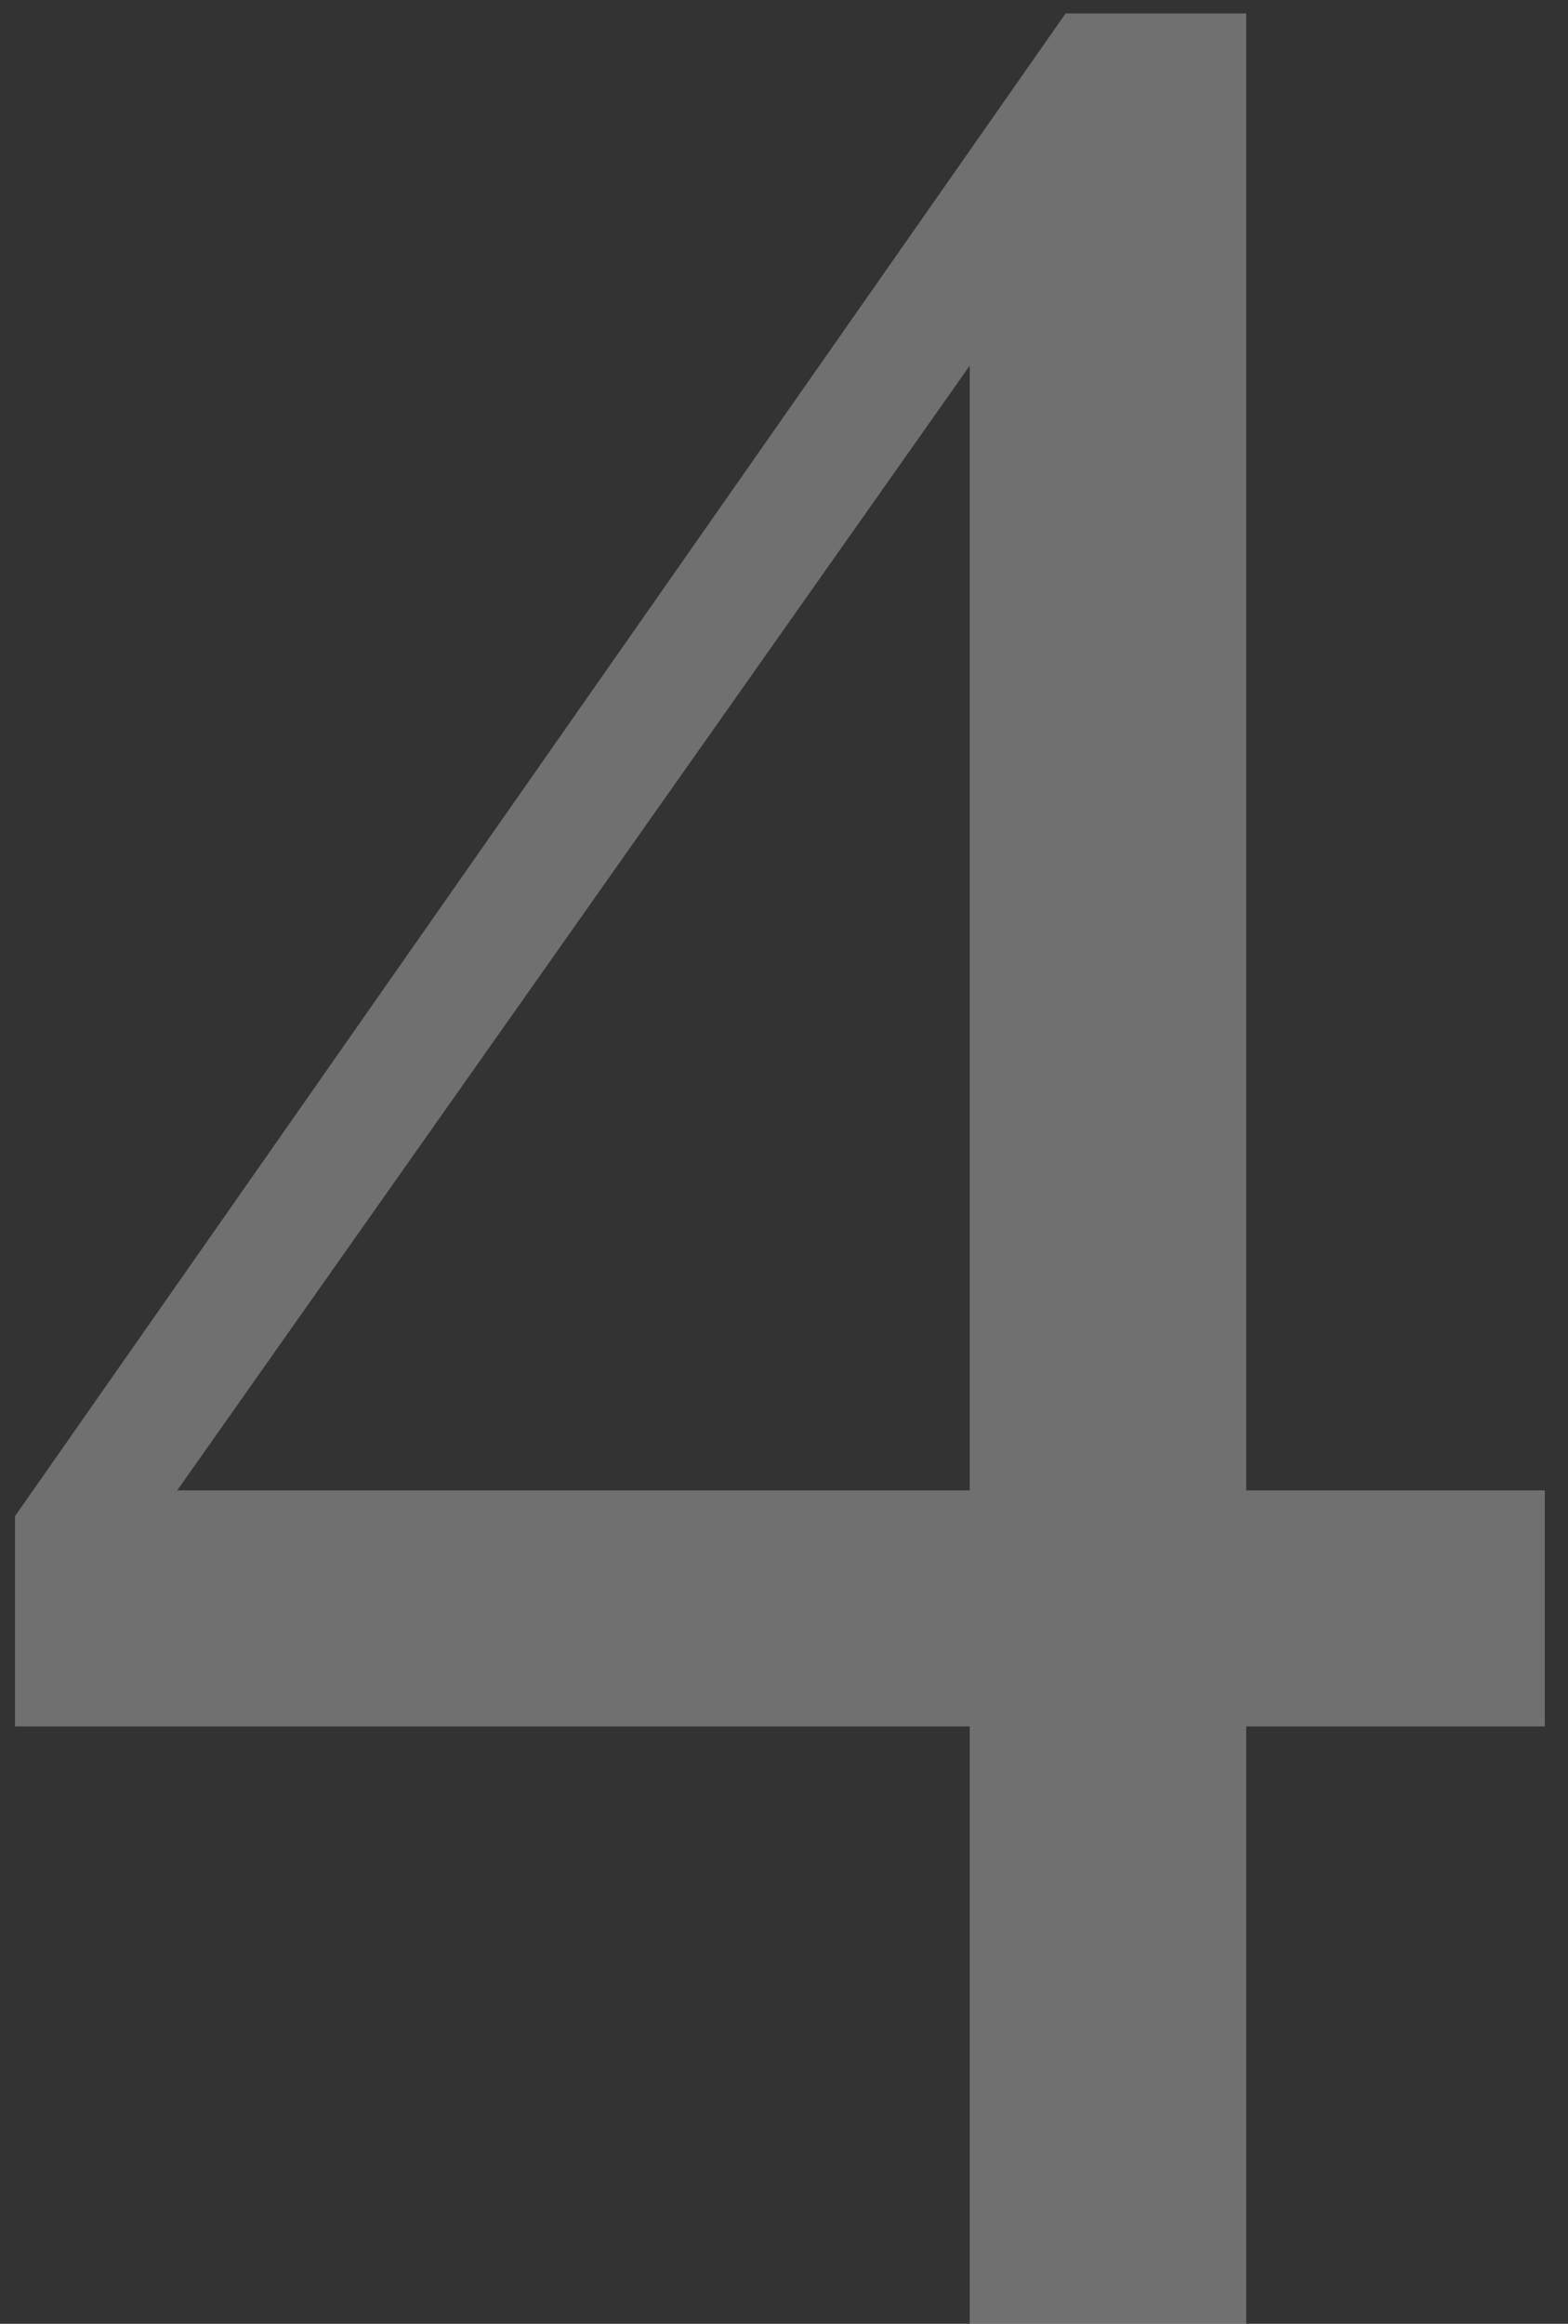
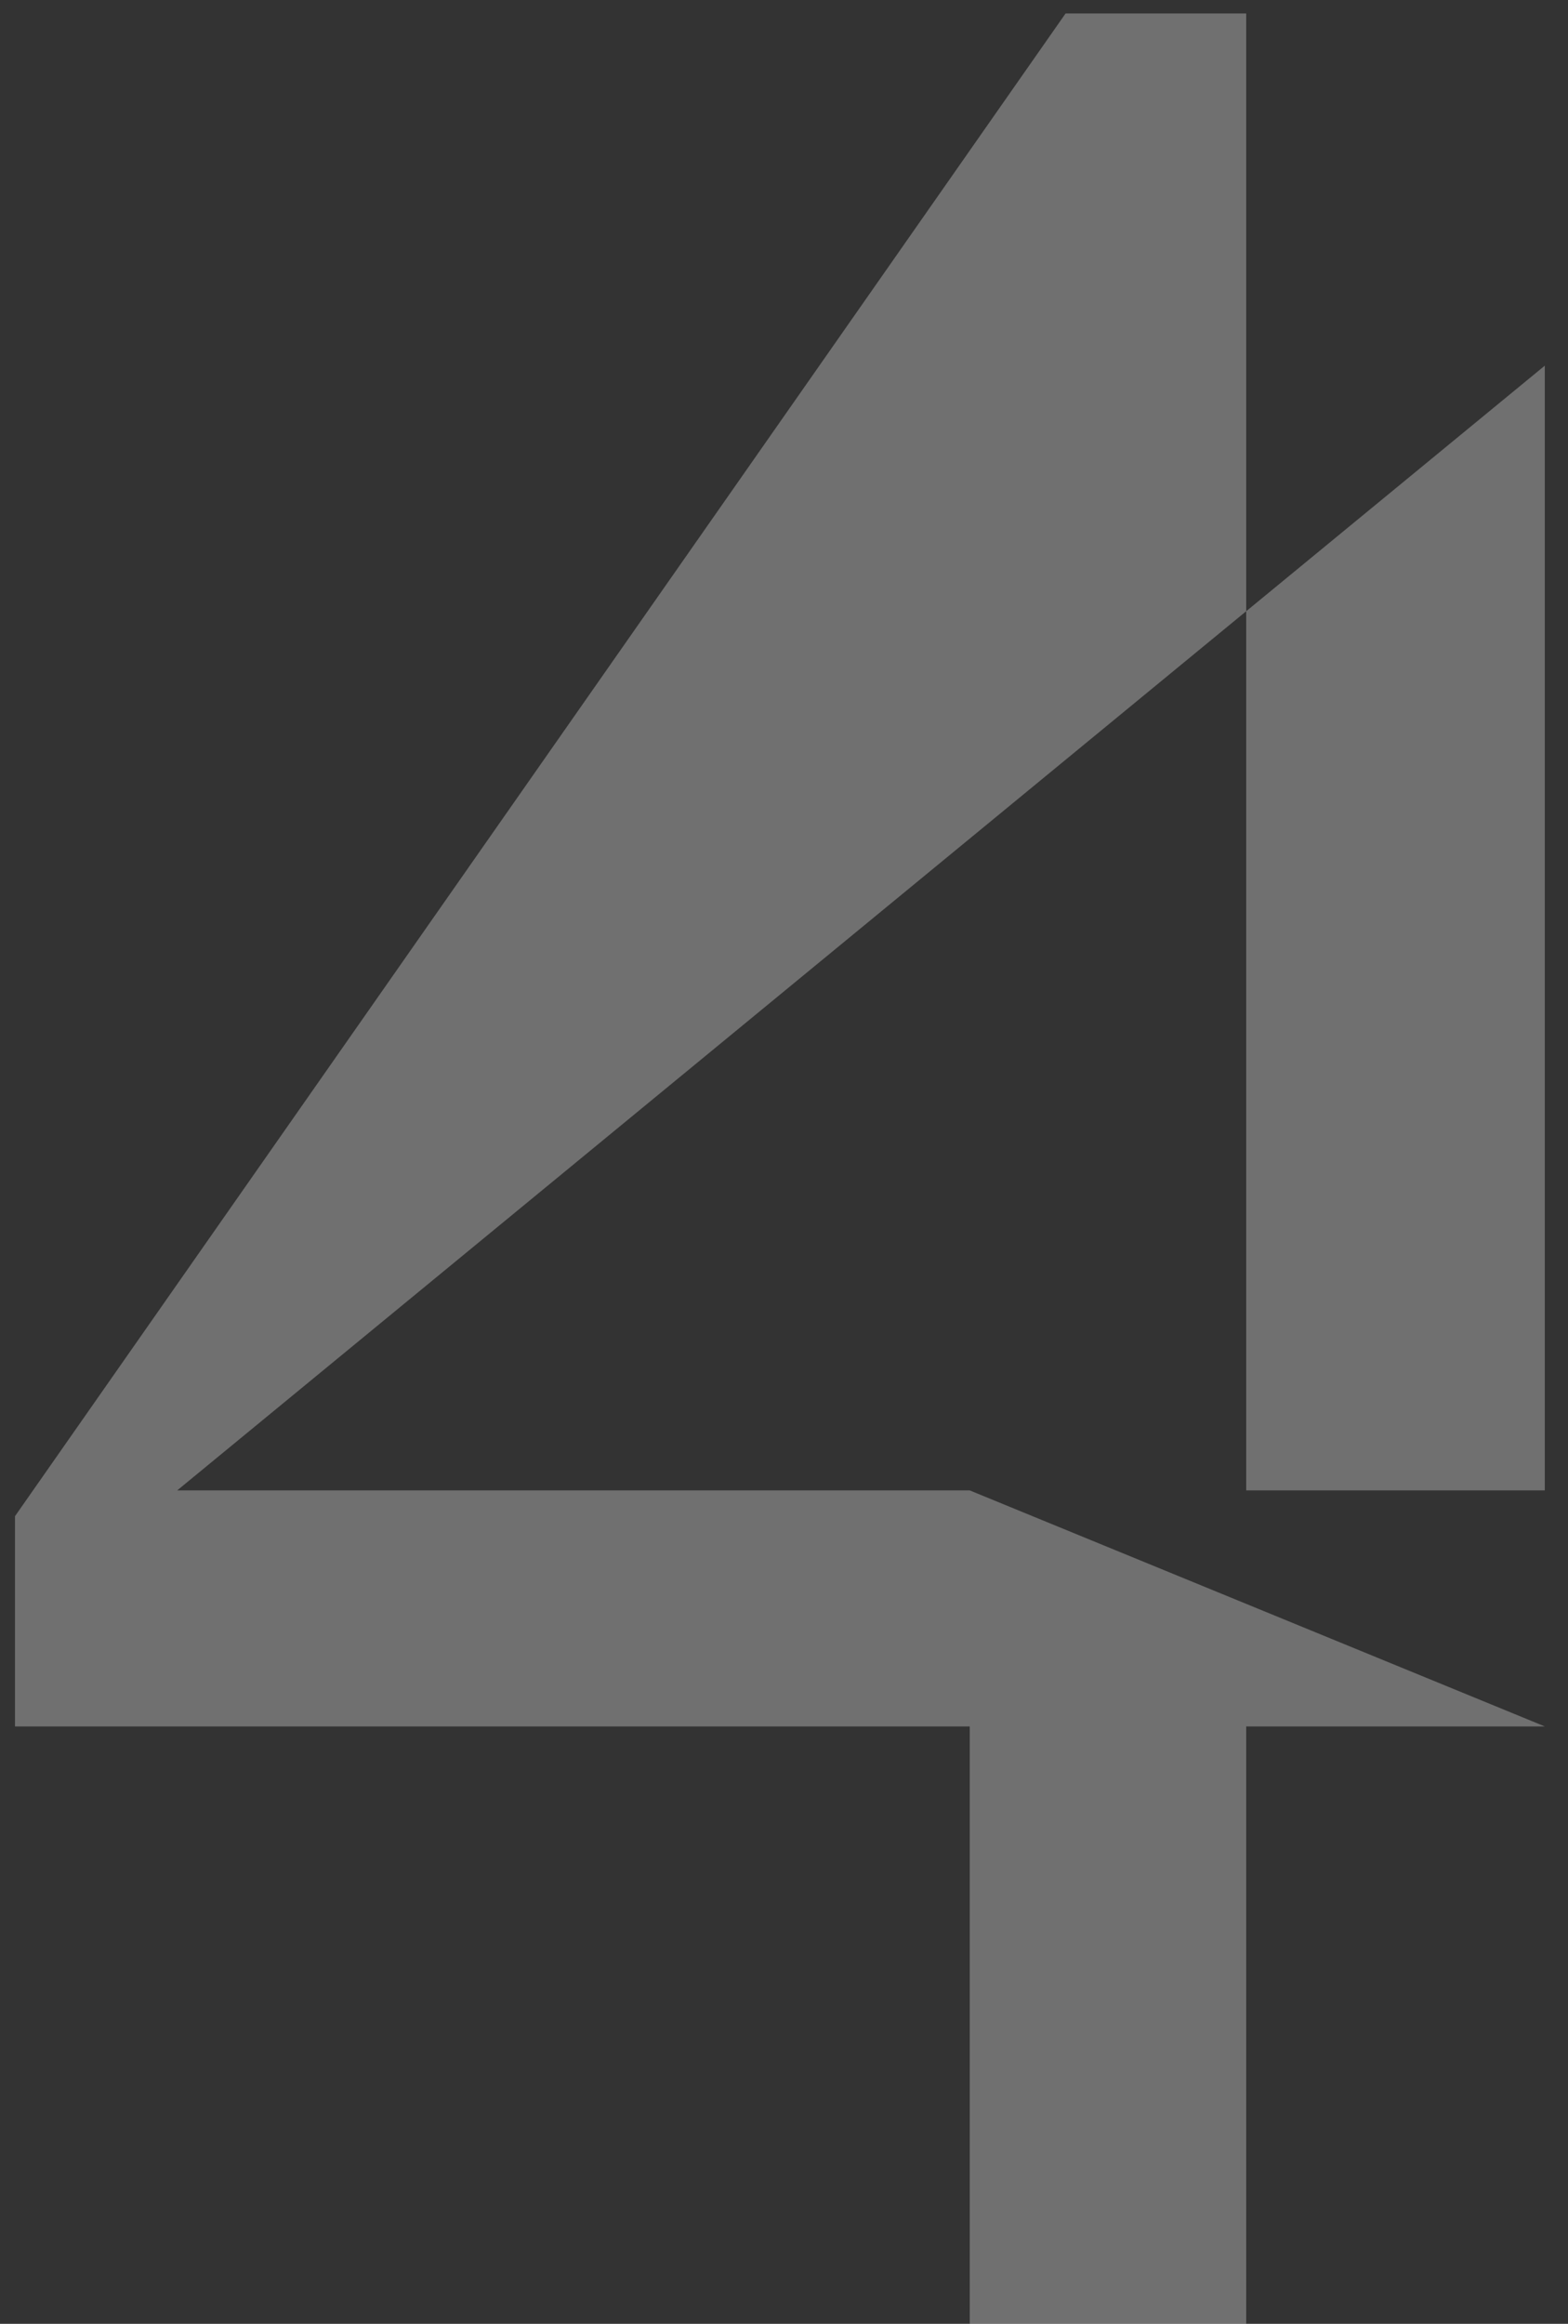
<svg xmlns="http://www.w3.org/2000/svg" width="54" height="80" viewBox="0 0 54 80" fill="none">
  <rect x="0" y="0" width="54" height="80" fill="#333333" stroke="none" />
-   <path opacity="0.3" d="M53.201 59.434H42.918V80H33.397V59.434H0.516V52.197L36.697 0.464H42.918V51.309H53.201V59.434ZM33.397 51.309V12.588L6.102 51.309H33.397Z" fill="white" />
+   <path opacity="0.3" d="M53.201 59.434H42.918V80H33.397V59.434H0.516V52.197L36.697 0.464H42.918V51.309H53.201V59.434ZV12.588L6.102 51.309H33.397Z" fill="white" />
</svg>